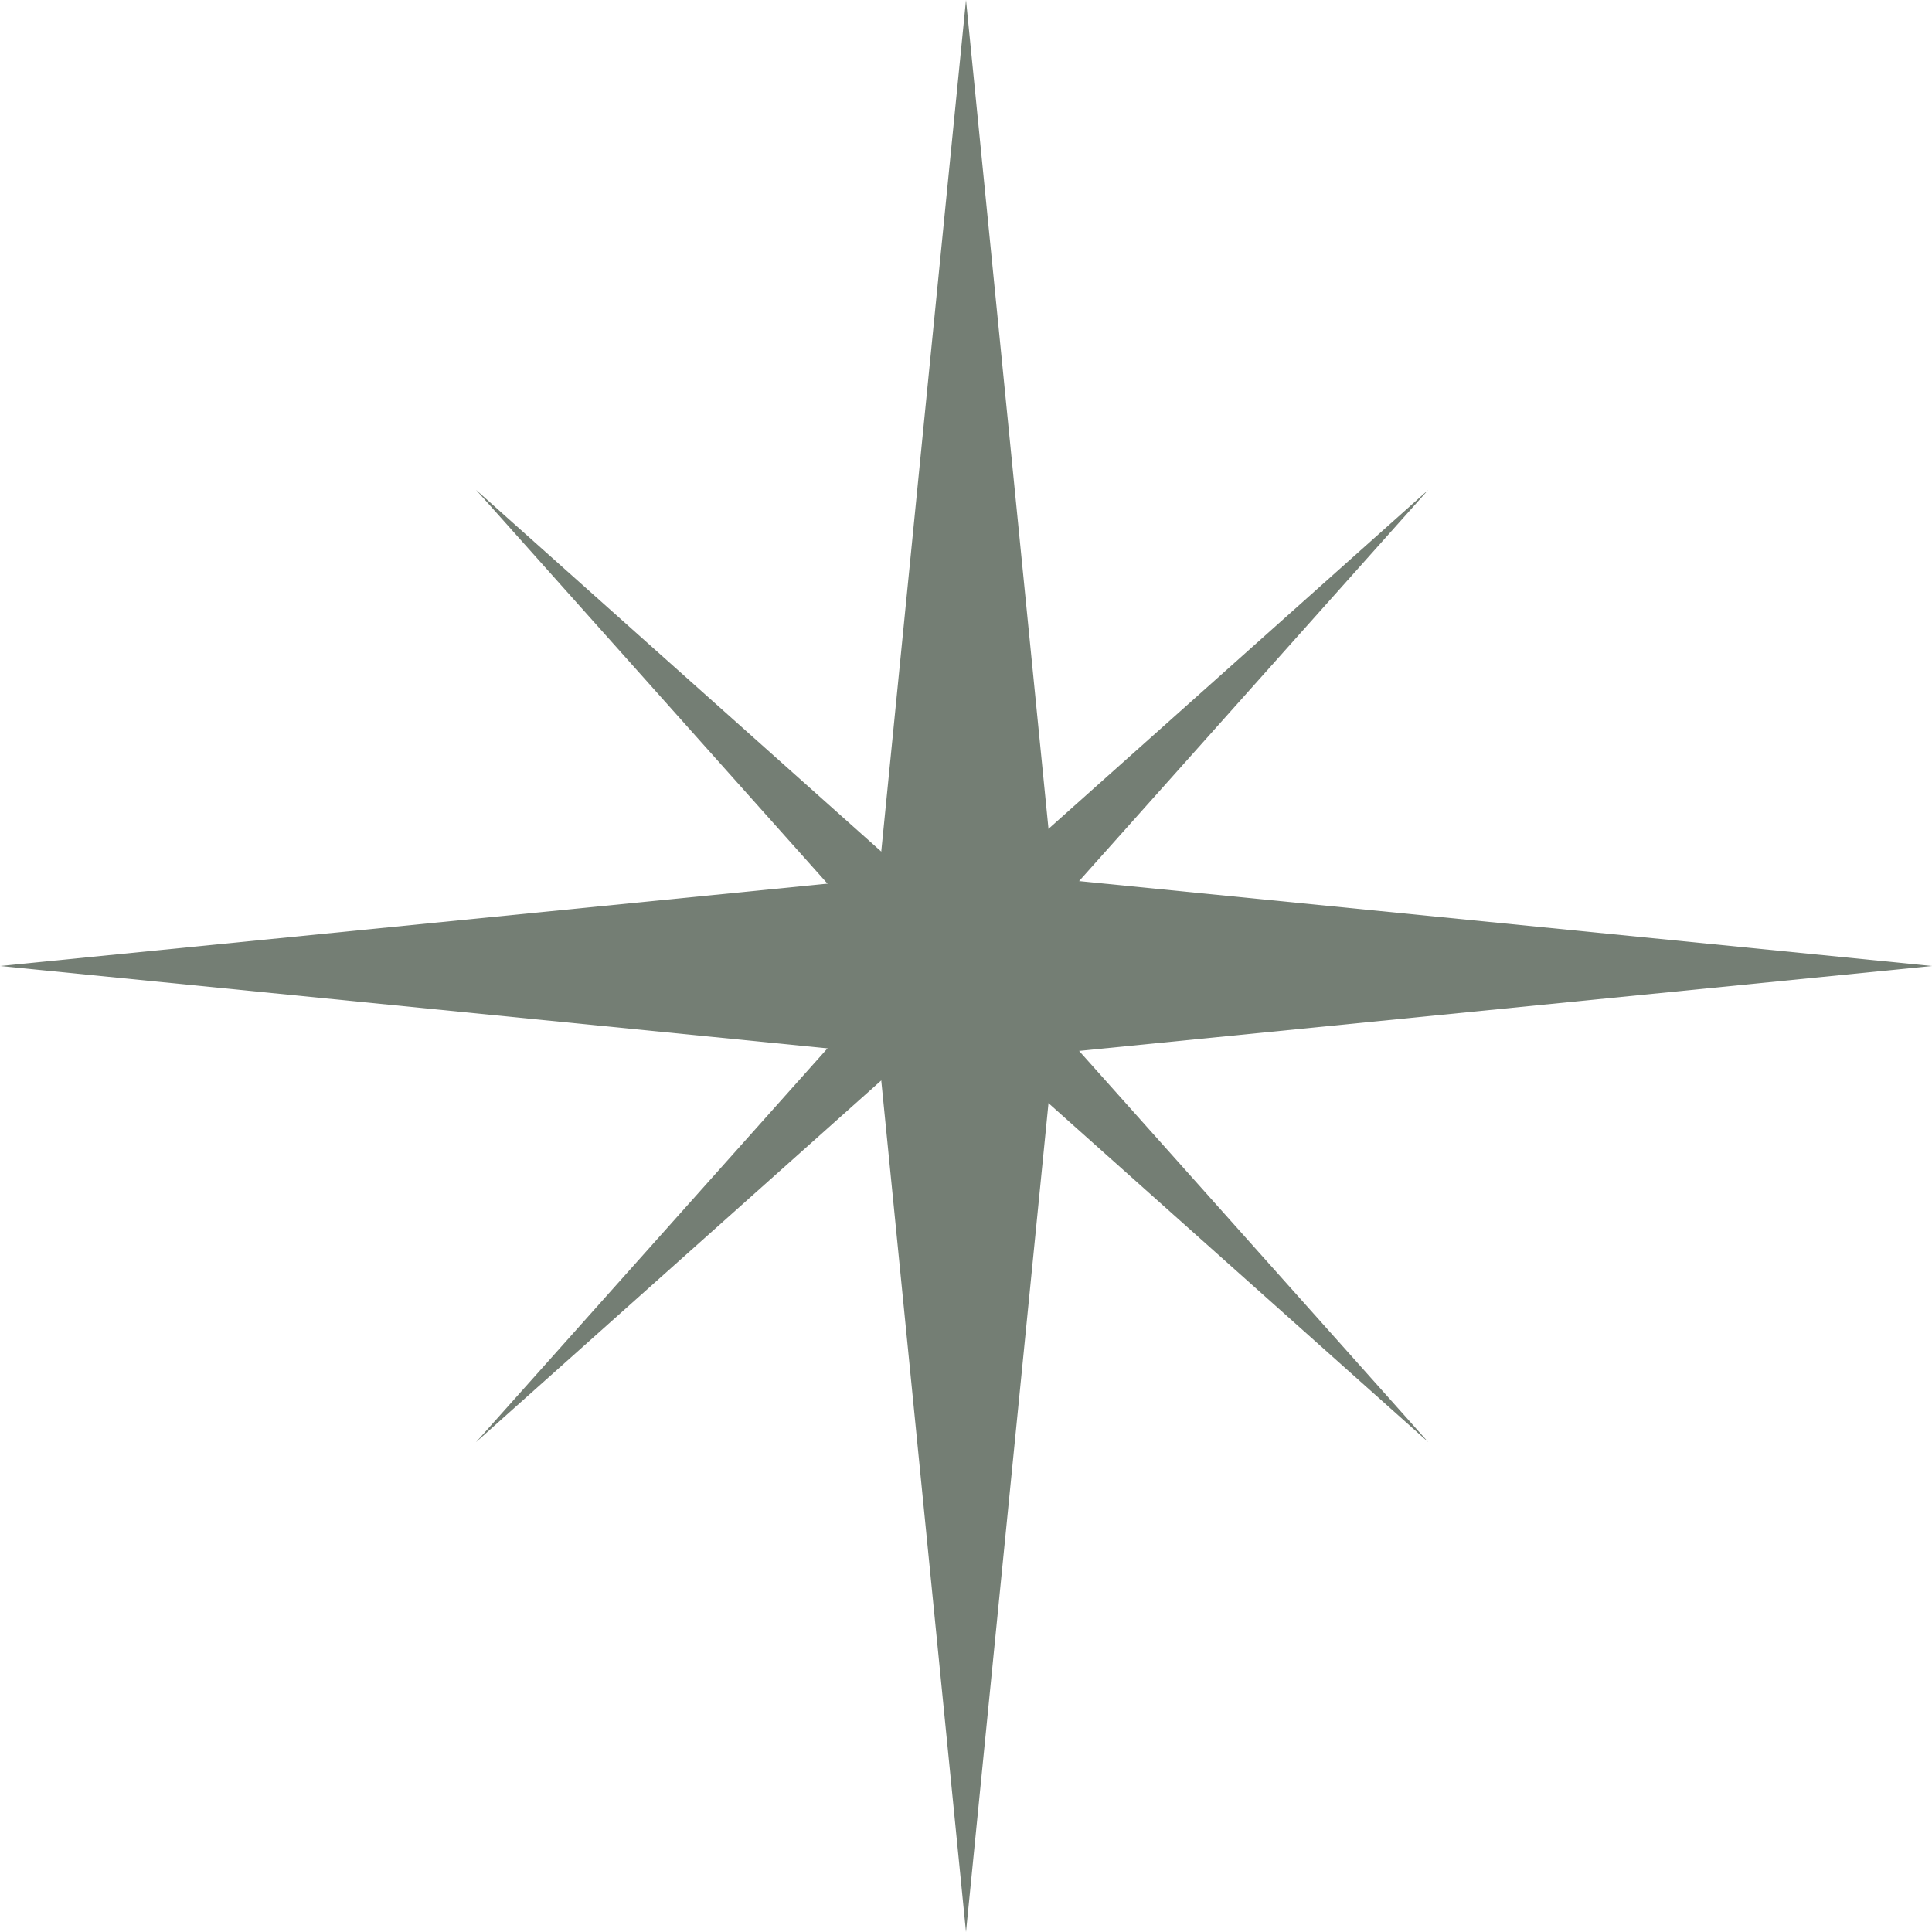
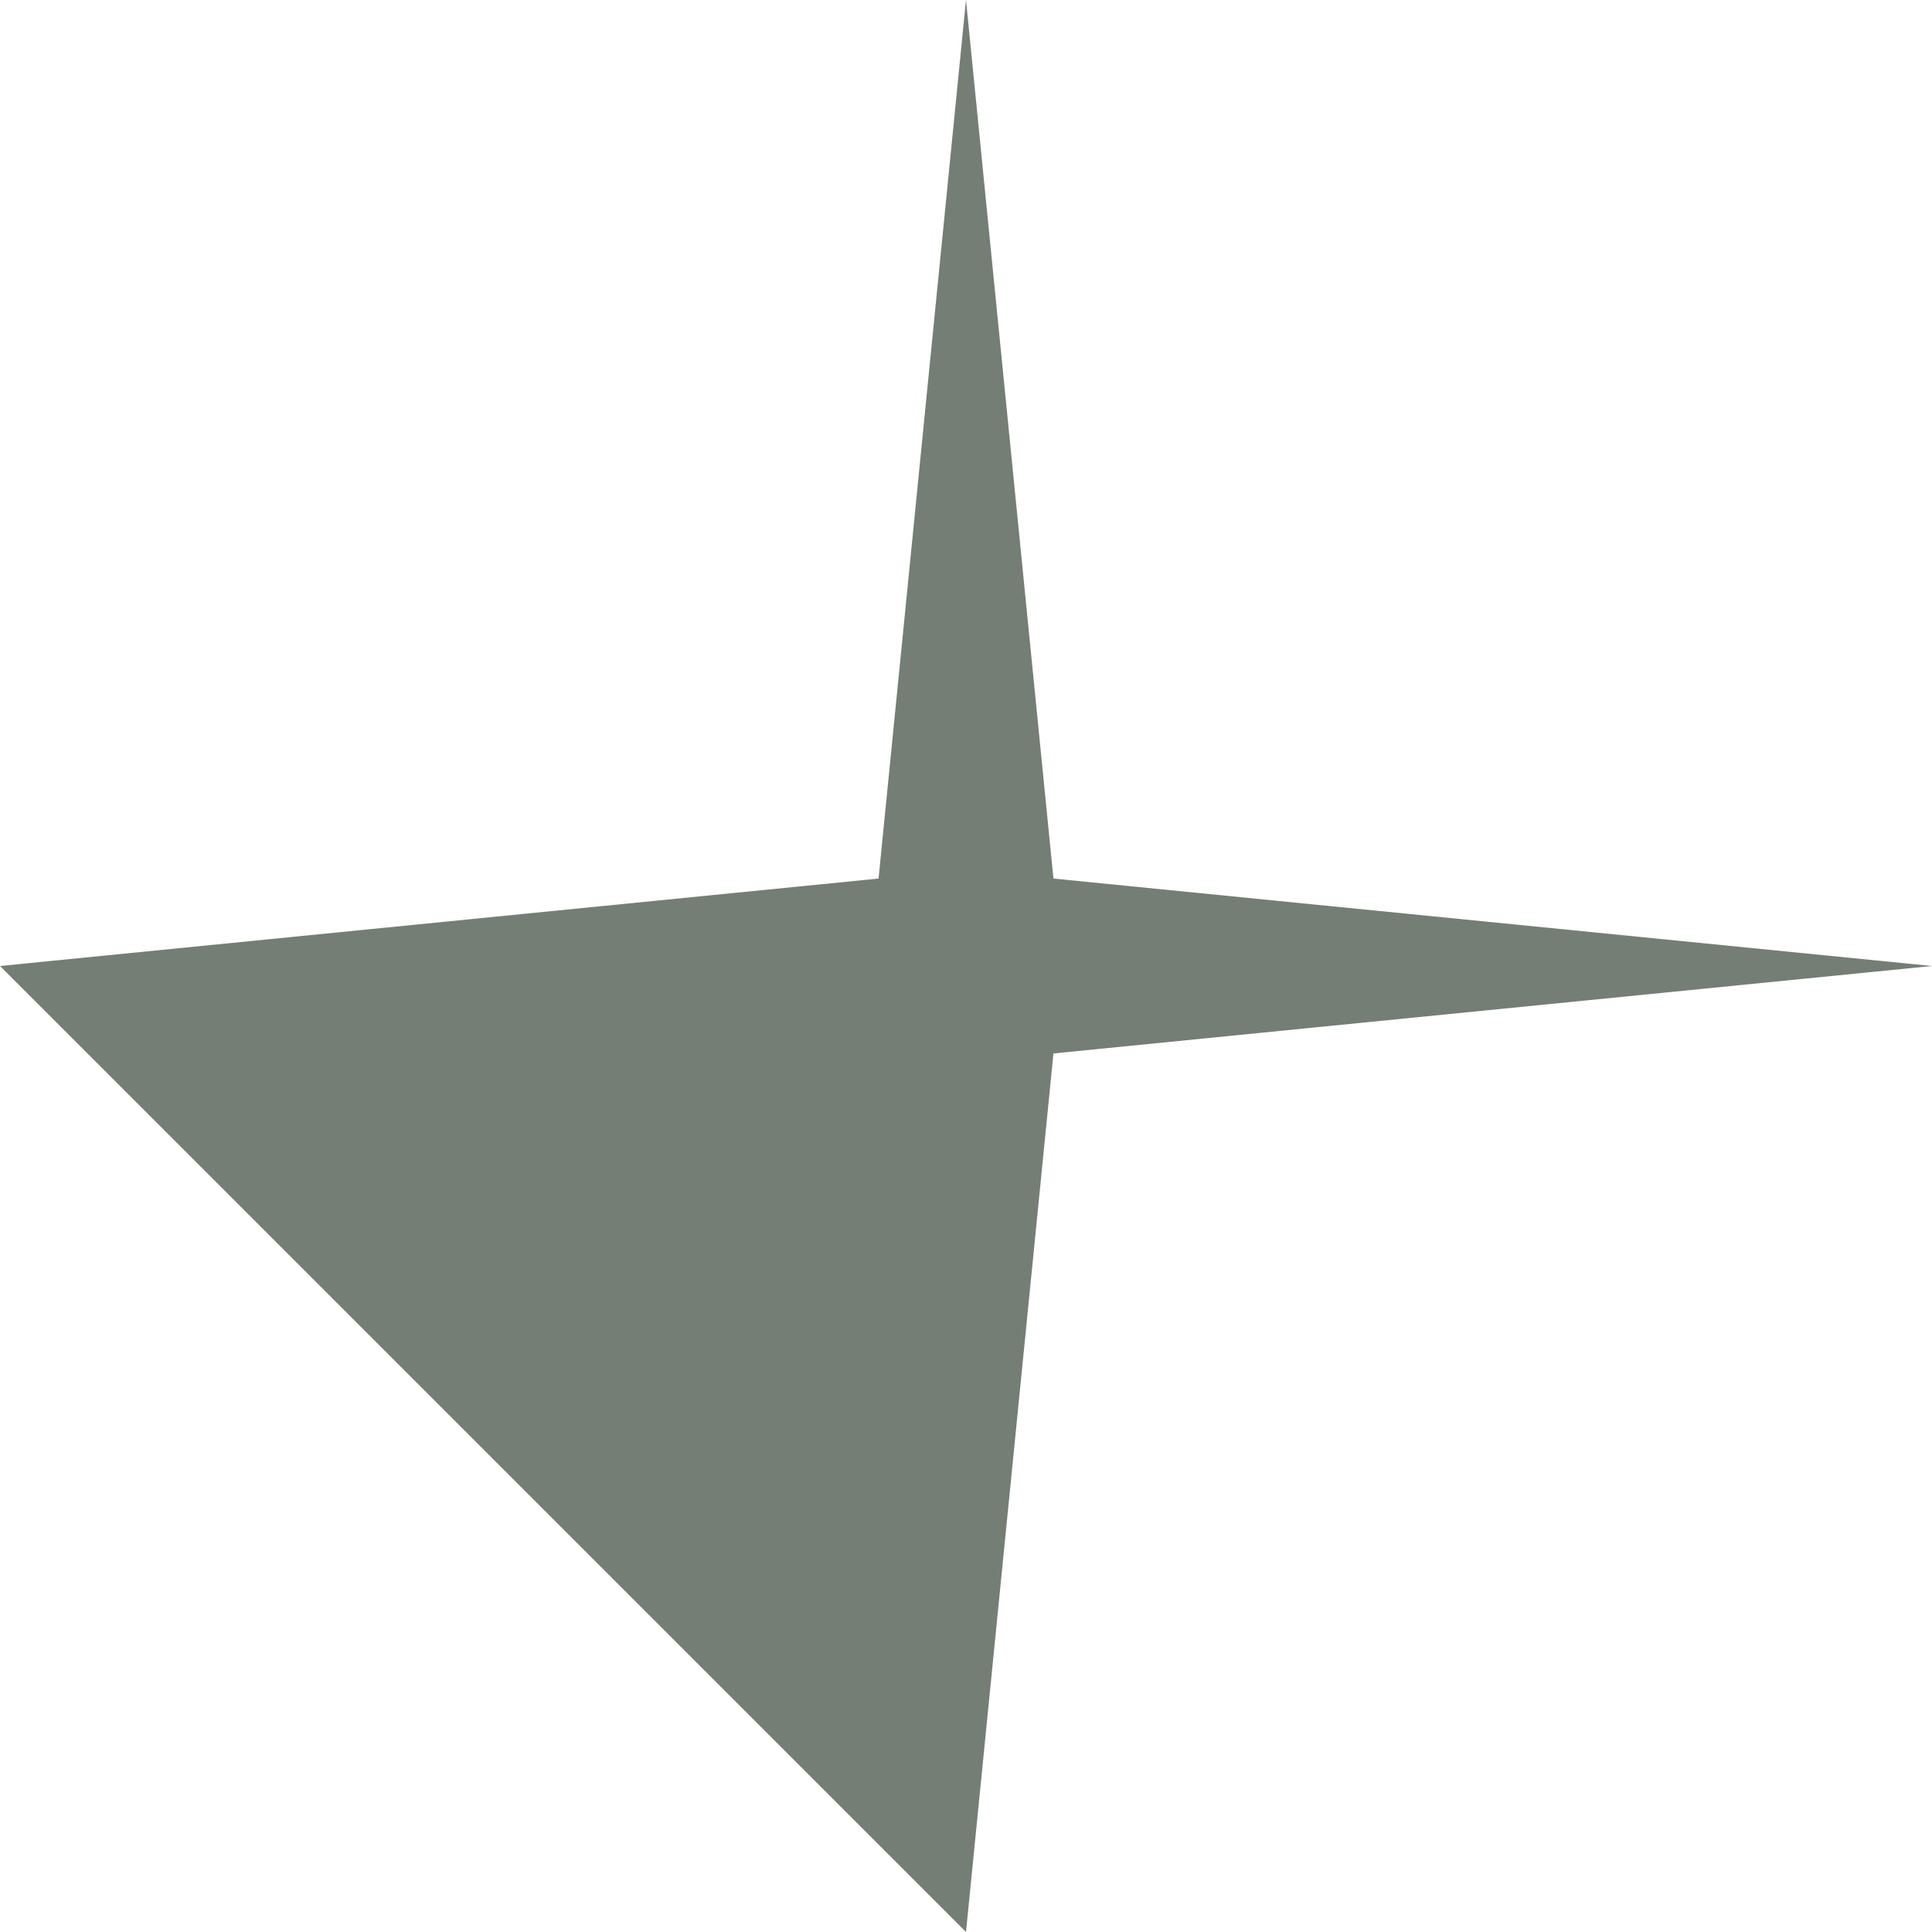
<svg xmlns="http://www.w3.org/2000/svg" width="69" height="69" viewBox="0 0 69 69" fill="none">
-   <path d="M34.5 0L37.623 31.377L69 34.5L37.623 37.623L34.5 69L31.377 37.623L0 34.5L31.377 31.377L34.5 0Z" fill="#747E74" />
-   <path d="M17.003 17.497L34.005 32.673L51.008 17.497L35.833 34.5L51.008 51.503L34.005 36.327L17.003 51.503L32.178 34.5L17.003 17.497Z" fill="#747E74" />
+   <path d="M34.5 0L37.623 31.377L69 34.5L37.623 37.623L34.5 69L0 34.5L31.377 31.377L34.5 0Z" fill="#747E74" />
</svg>